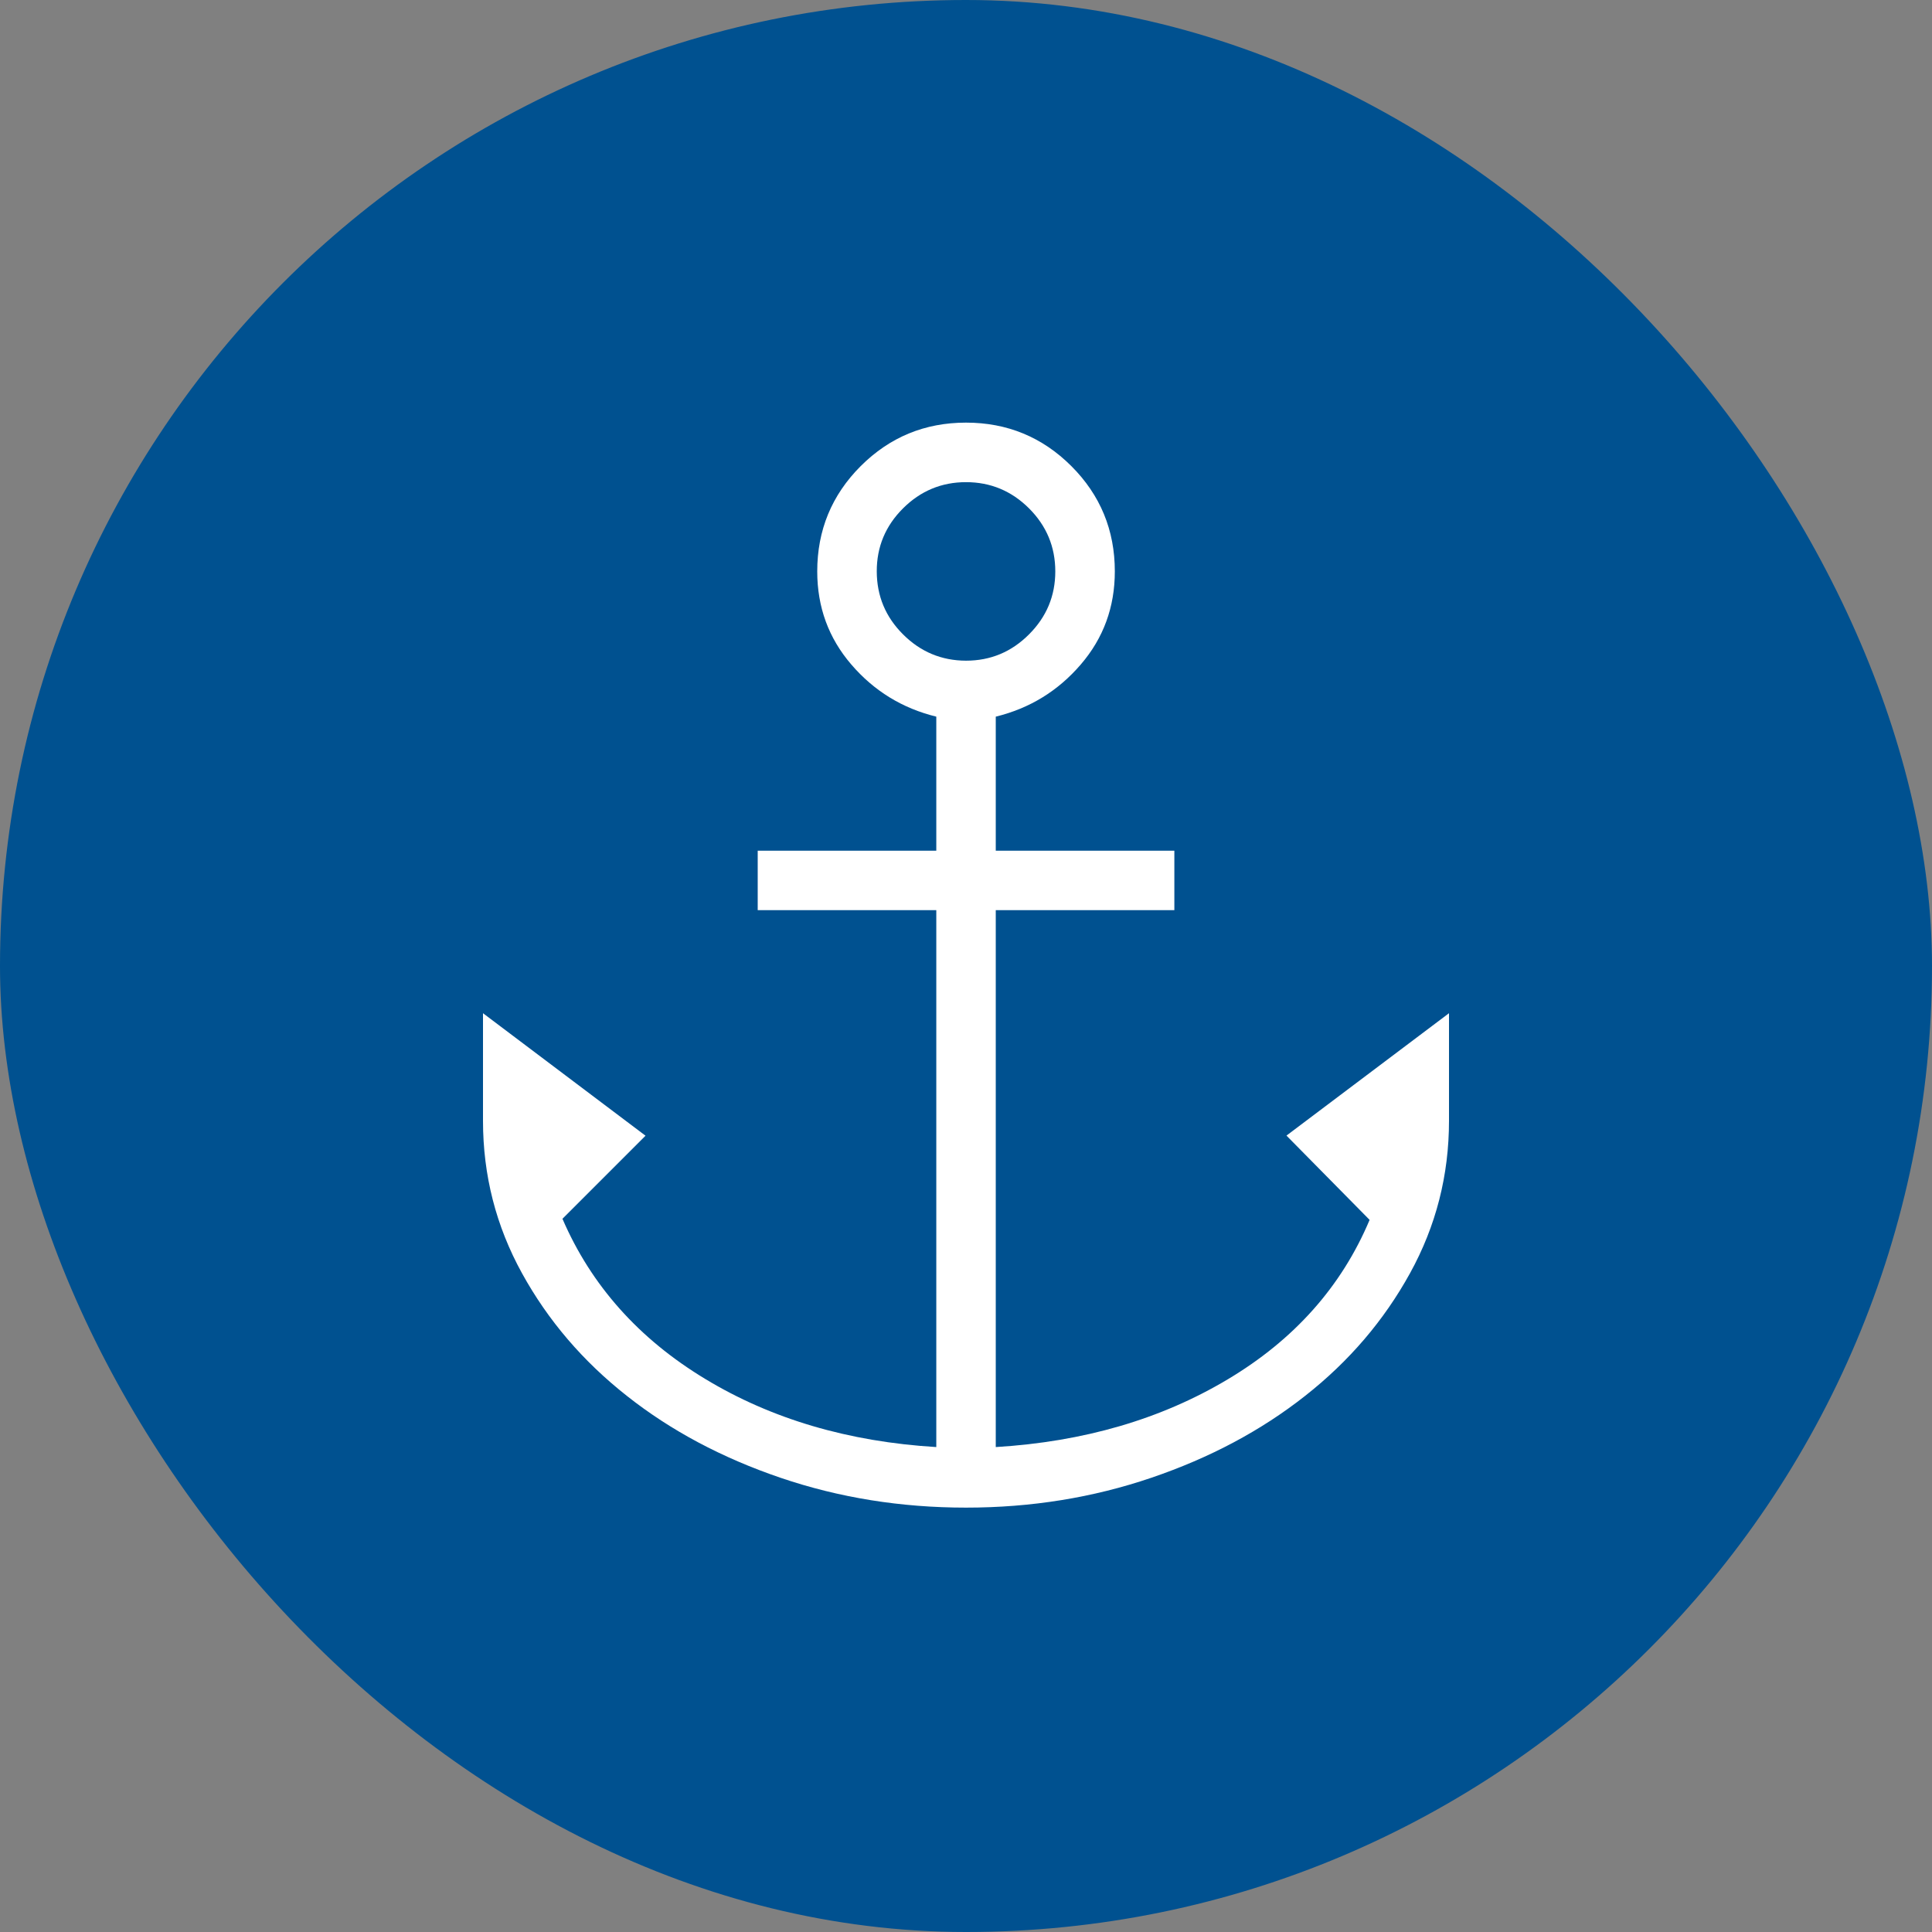
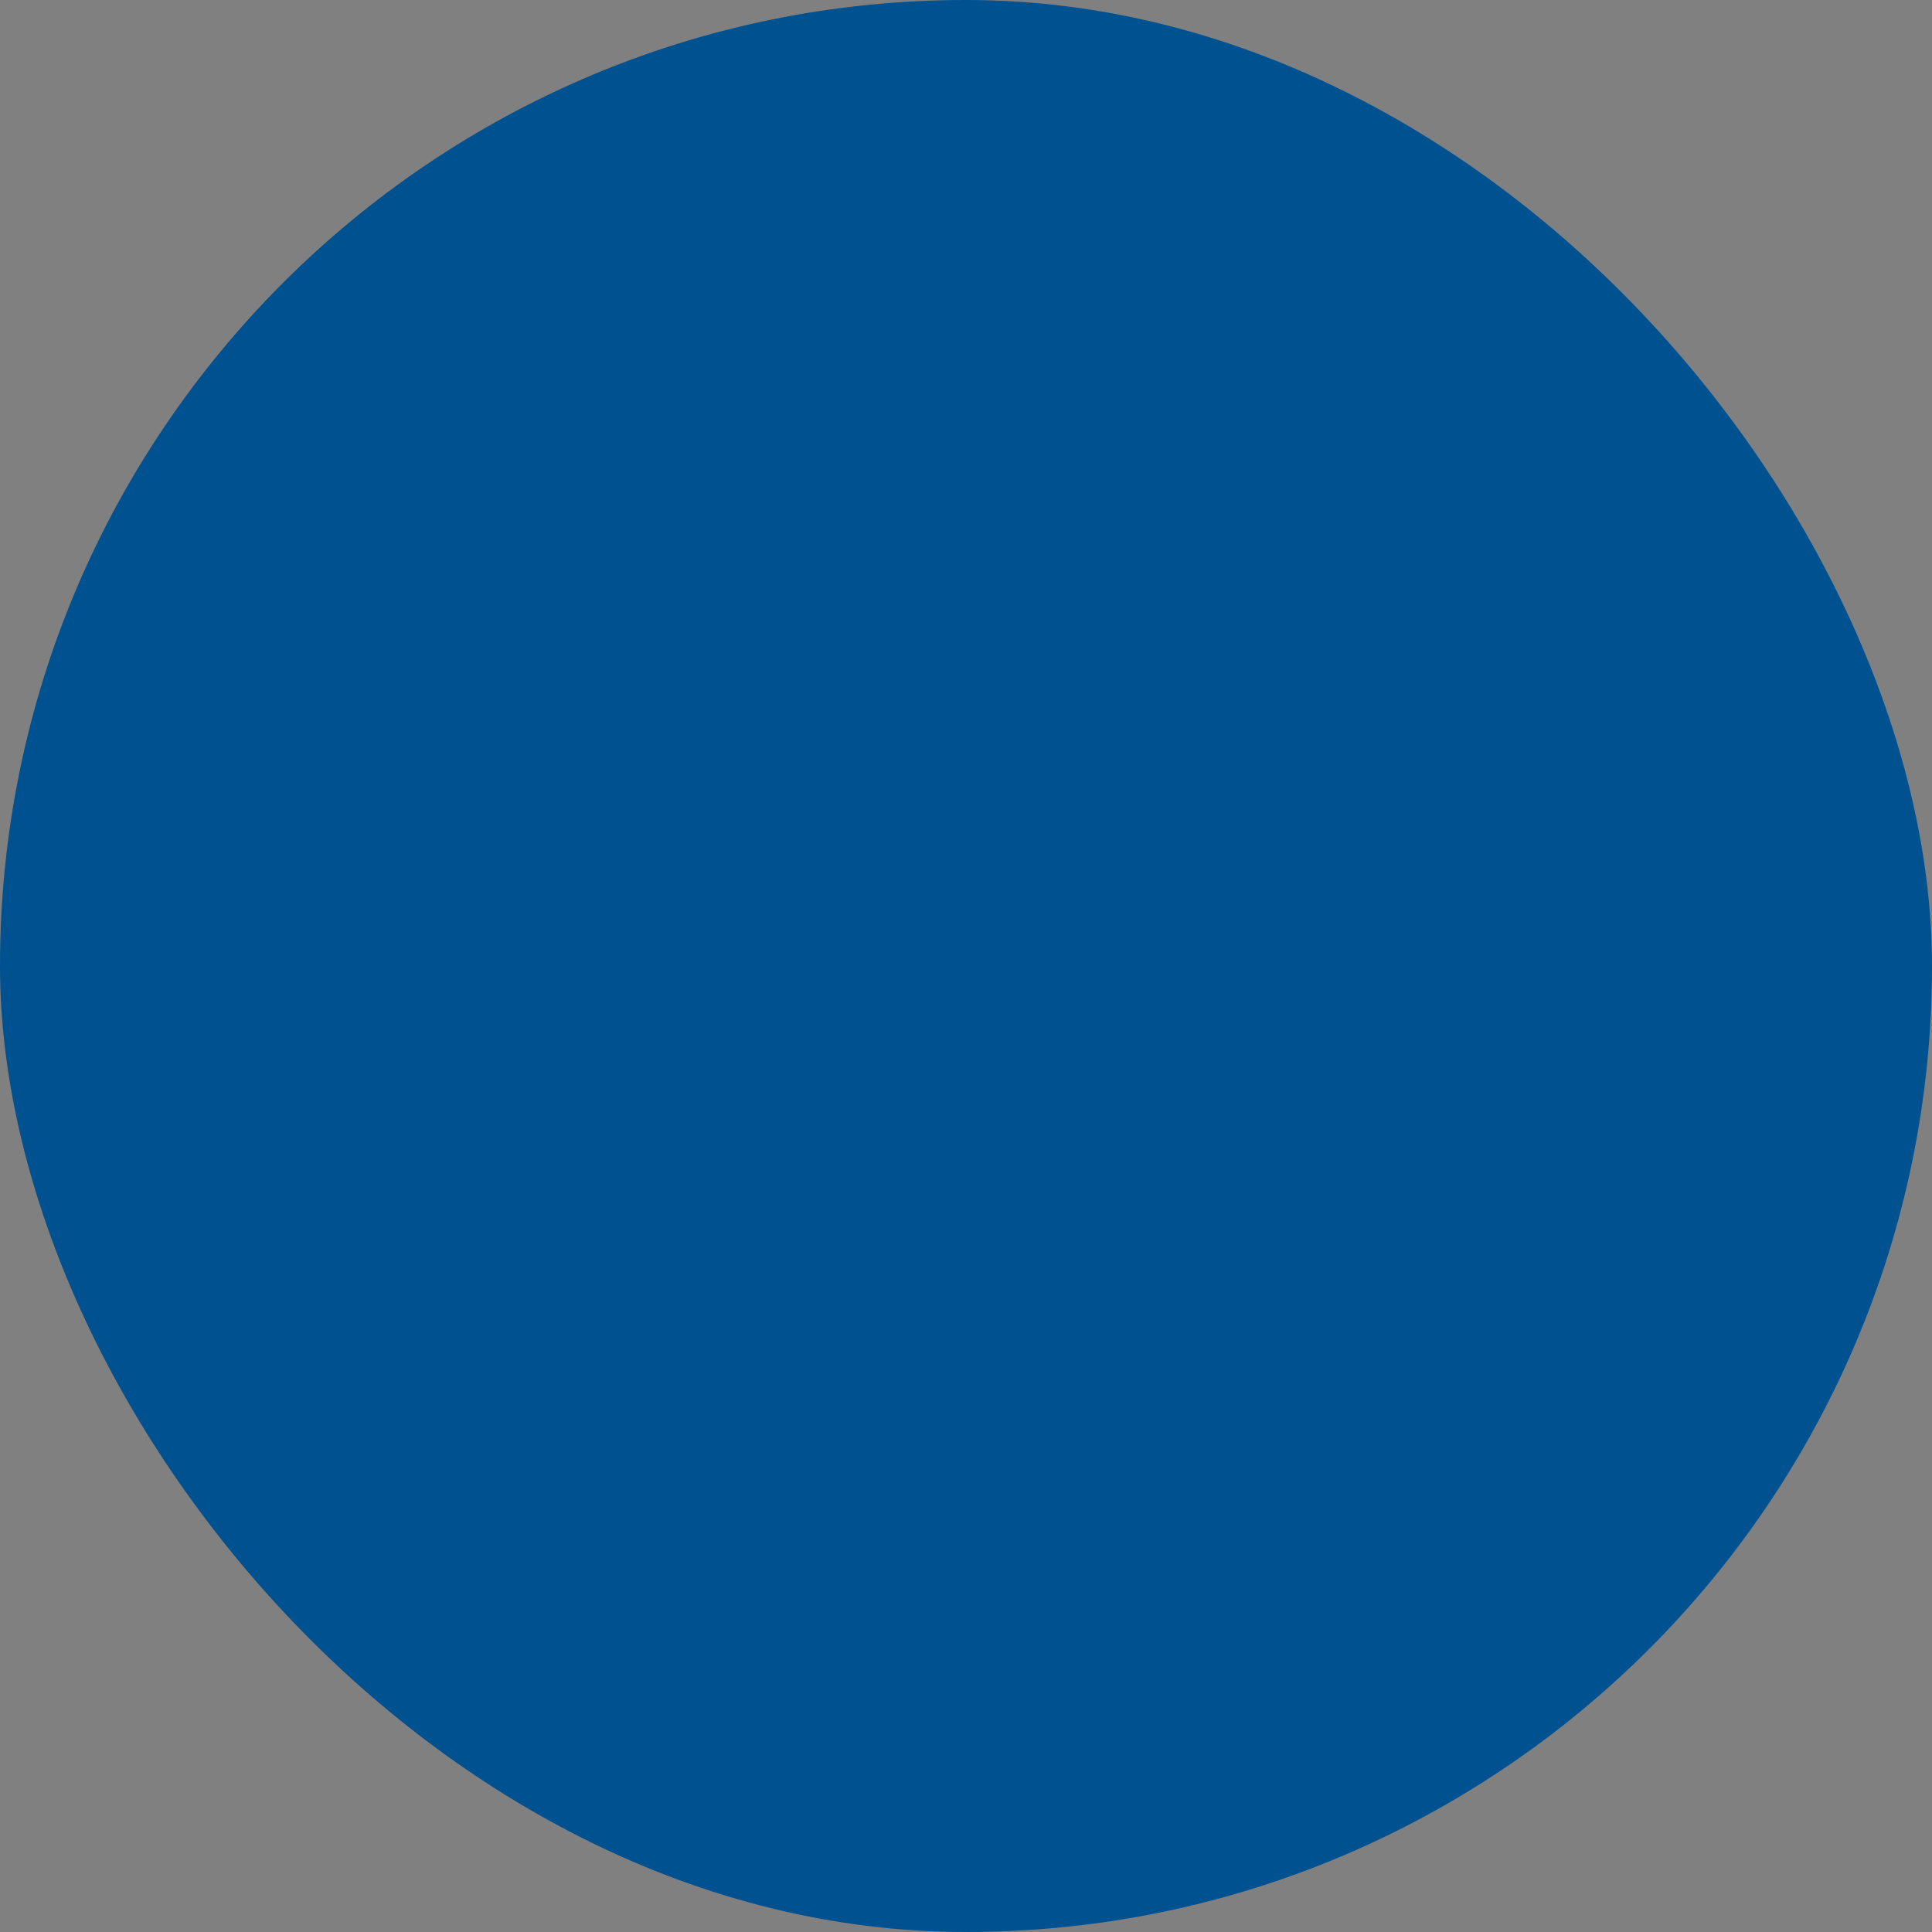
<svg xmlns="http://www.w3.org/2000/svg" width="32" height="32" viewBox="0 0 32 32" fill="none">
  <rect x="0" y="0" width="32" height="32" fill="#808080" stroke="none" />
  <rect width="32" height="32" rx="16" fill="#005190" />
-   <path d="M16 24.971C14.923 24.971 13.899 24.807 12.929 24.477C11.959 24.147 11.11 23.695 10.384 23.121C9.655 22.547 9.076 21.87 8.646 21.089C8.215 20.307 8 19.466 8 18.564V16.782L10.692 18.811L9.316 20.187C9.792 21.29 10.58 22.174 11.678 22.838C12.776 23.503 14.053 23.88 15.508 23.968V15.075H12.55V14.09H15.508V11.87C14.945 11.732 14.476 11.444 14.1 11.006C13.724 10.569 13.536 10.055 13.536 9.464C13.536 8.782 13.776 8.2 14.256 7.72C14.737 7.24 15.318 7 16 7C16.683 7 17.264 7.24 17.745 7.72C18.225 8.2 18.465 8.782 18.465 9.464C18.465 10.055 18.277 10.569 17.901 11.006C17.525 11.444 17.056 11.732 16.493 11.87V14.09H19.451V15.075H16.493V23.968C17.948 23.88 19.228 23.507 20.332 22.848C21.436 22.19 22.22 21.309 22.685 20.205L21.308 18.809L24 16.782V18.563C24 19.465 23.785 20.307 23.354 21.089C22.924 21.869 22.346 22.547 21.617 23.12C20.889 23.694 20.041 24.146 19.071 24.476C18.102 24.806 17.078 24.971 16 24.971ZM16 10.943C16.406 10.943 16.754 10.798 17.044 10.507C17.334 10.217 17.479 9.87 17.479 9.464C17.479 9.058 17.334 8.71 17.044 8.42C16.754 8.131 16.406 7.986 16 7.986C15.595 7.986 15.247 8.131 14.957 8.42C14.666 8.71 14.521 9.058 14.522 9.464C14.523 9.871 14.667 10.218 14.957 10.507C15.246 10.796 15.594 10.942 16 10.943Z" fill="white" />
</svg>